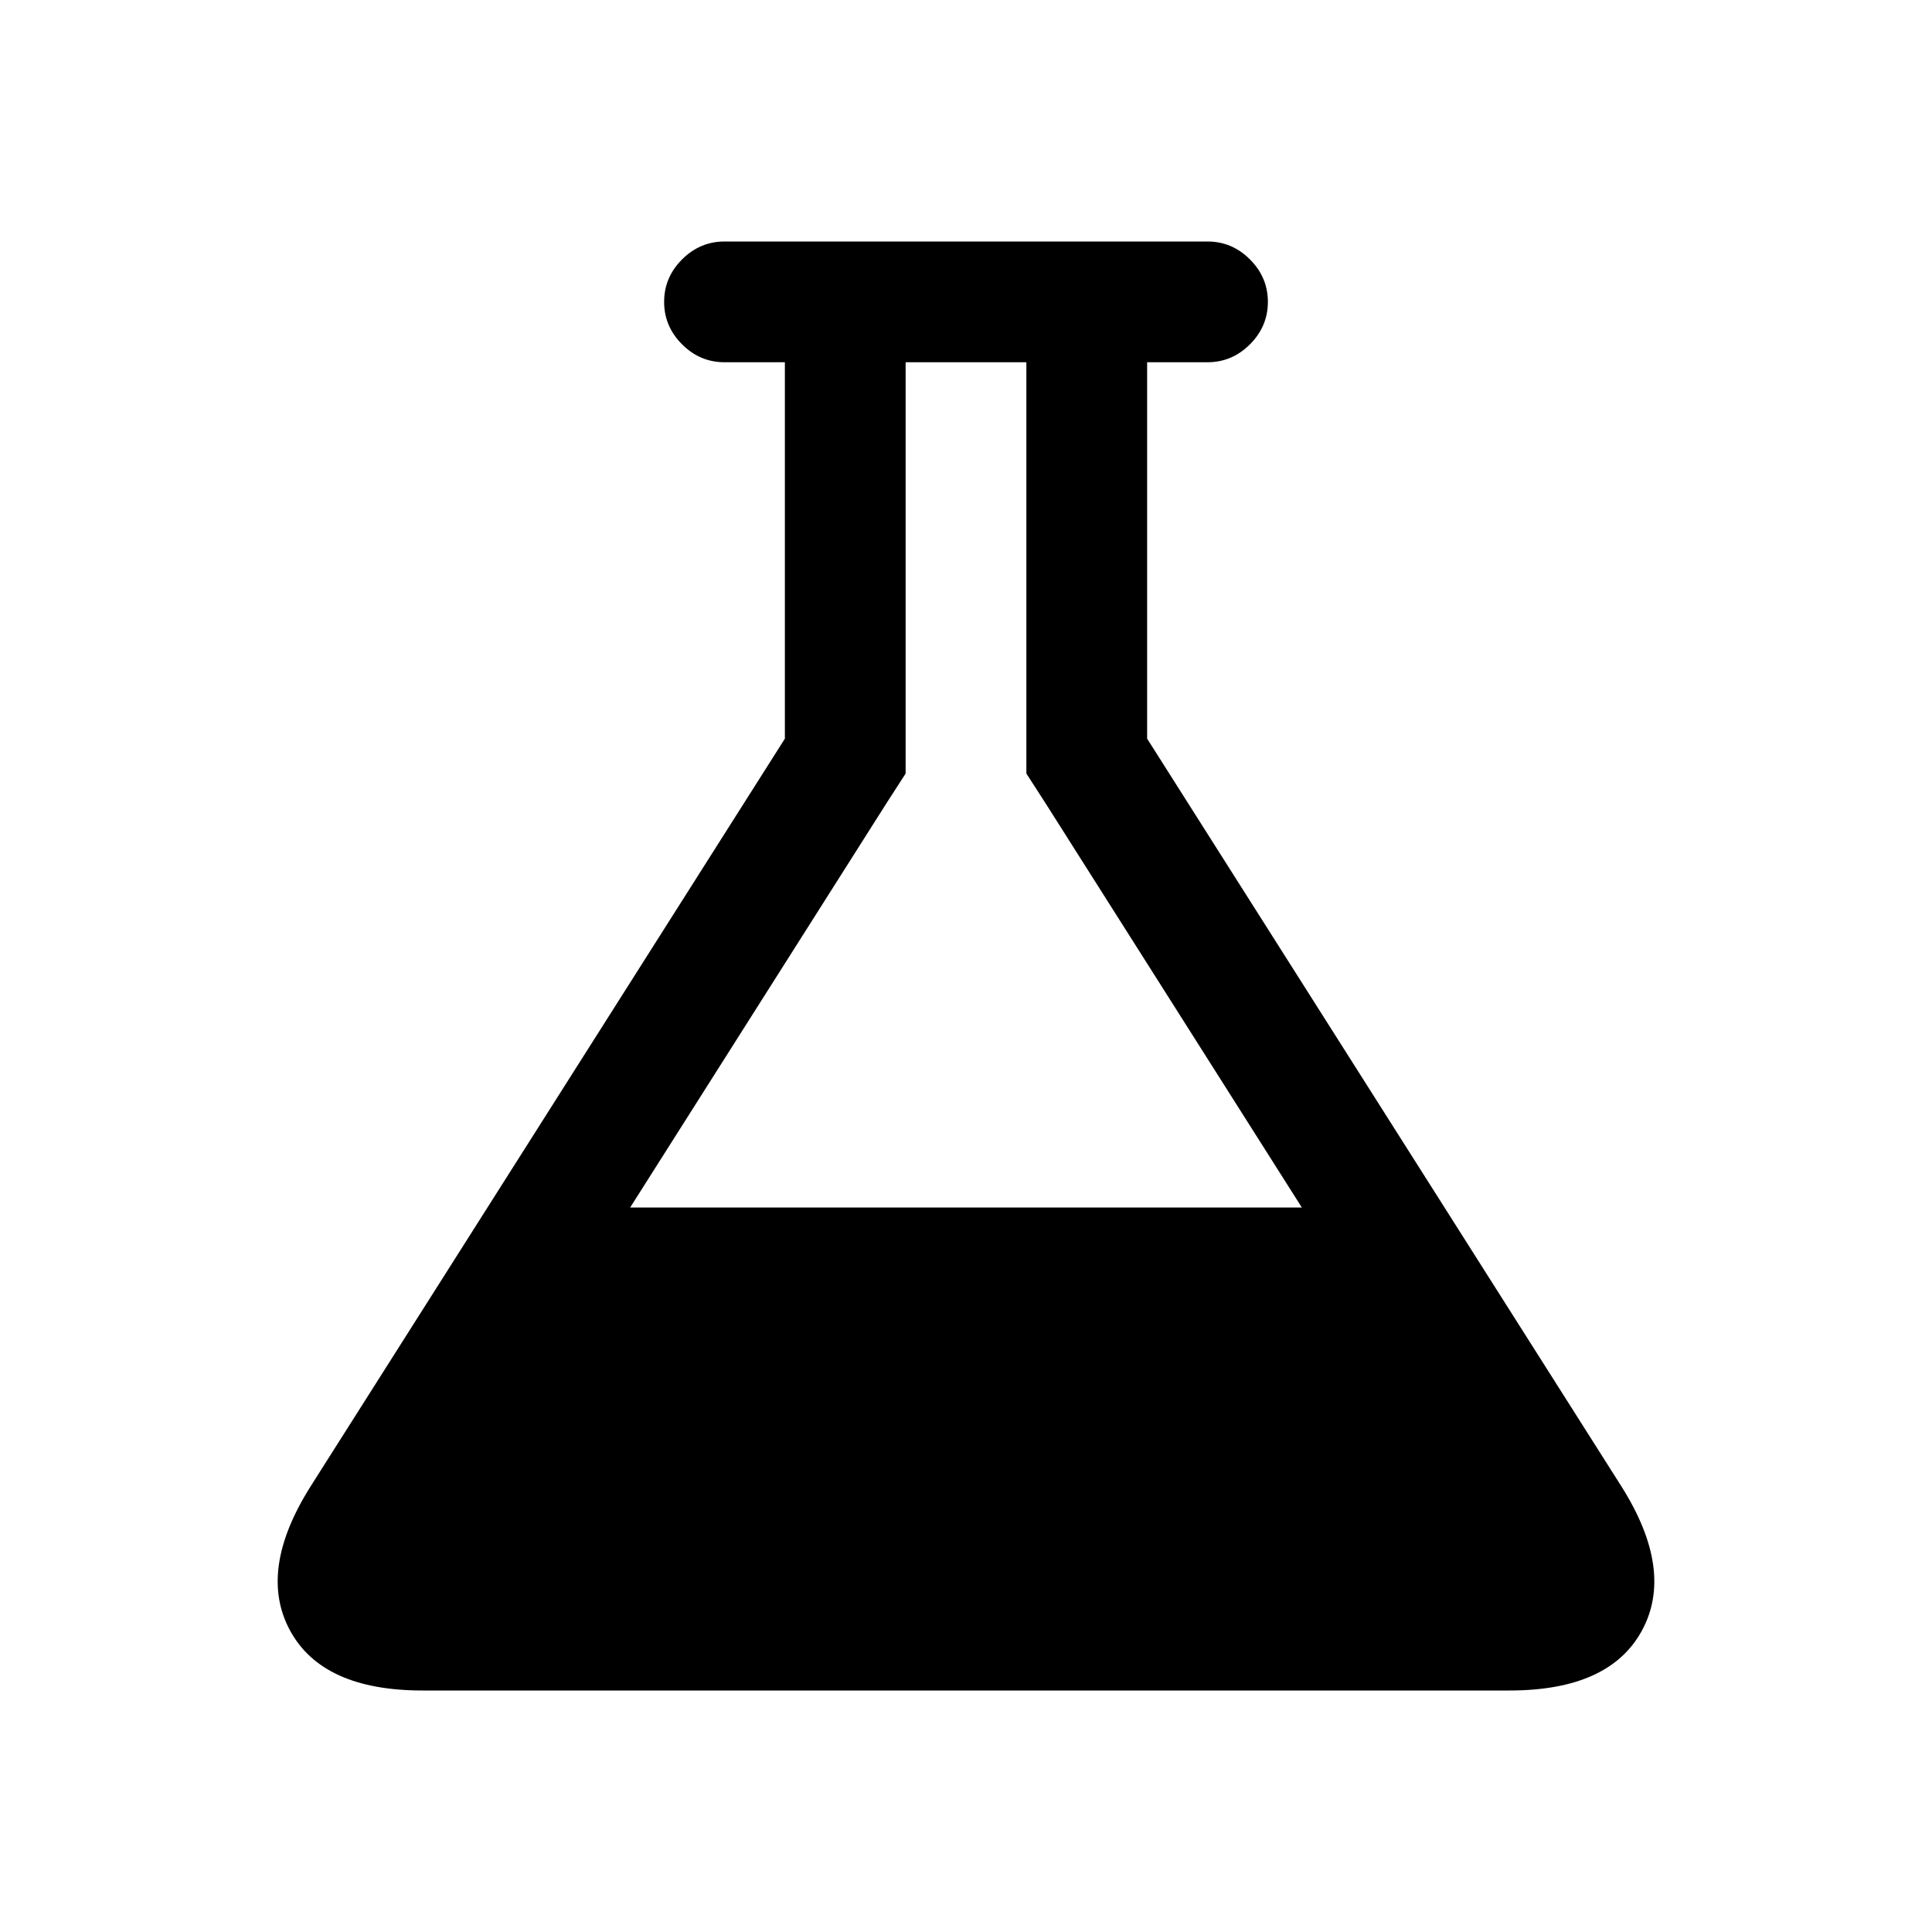
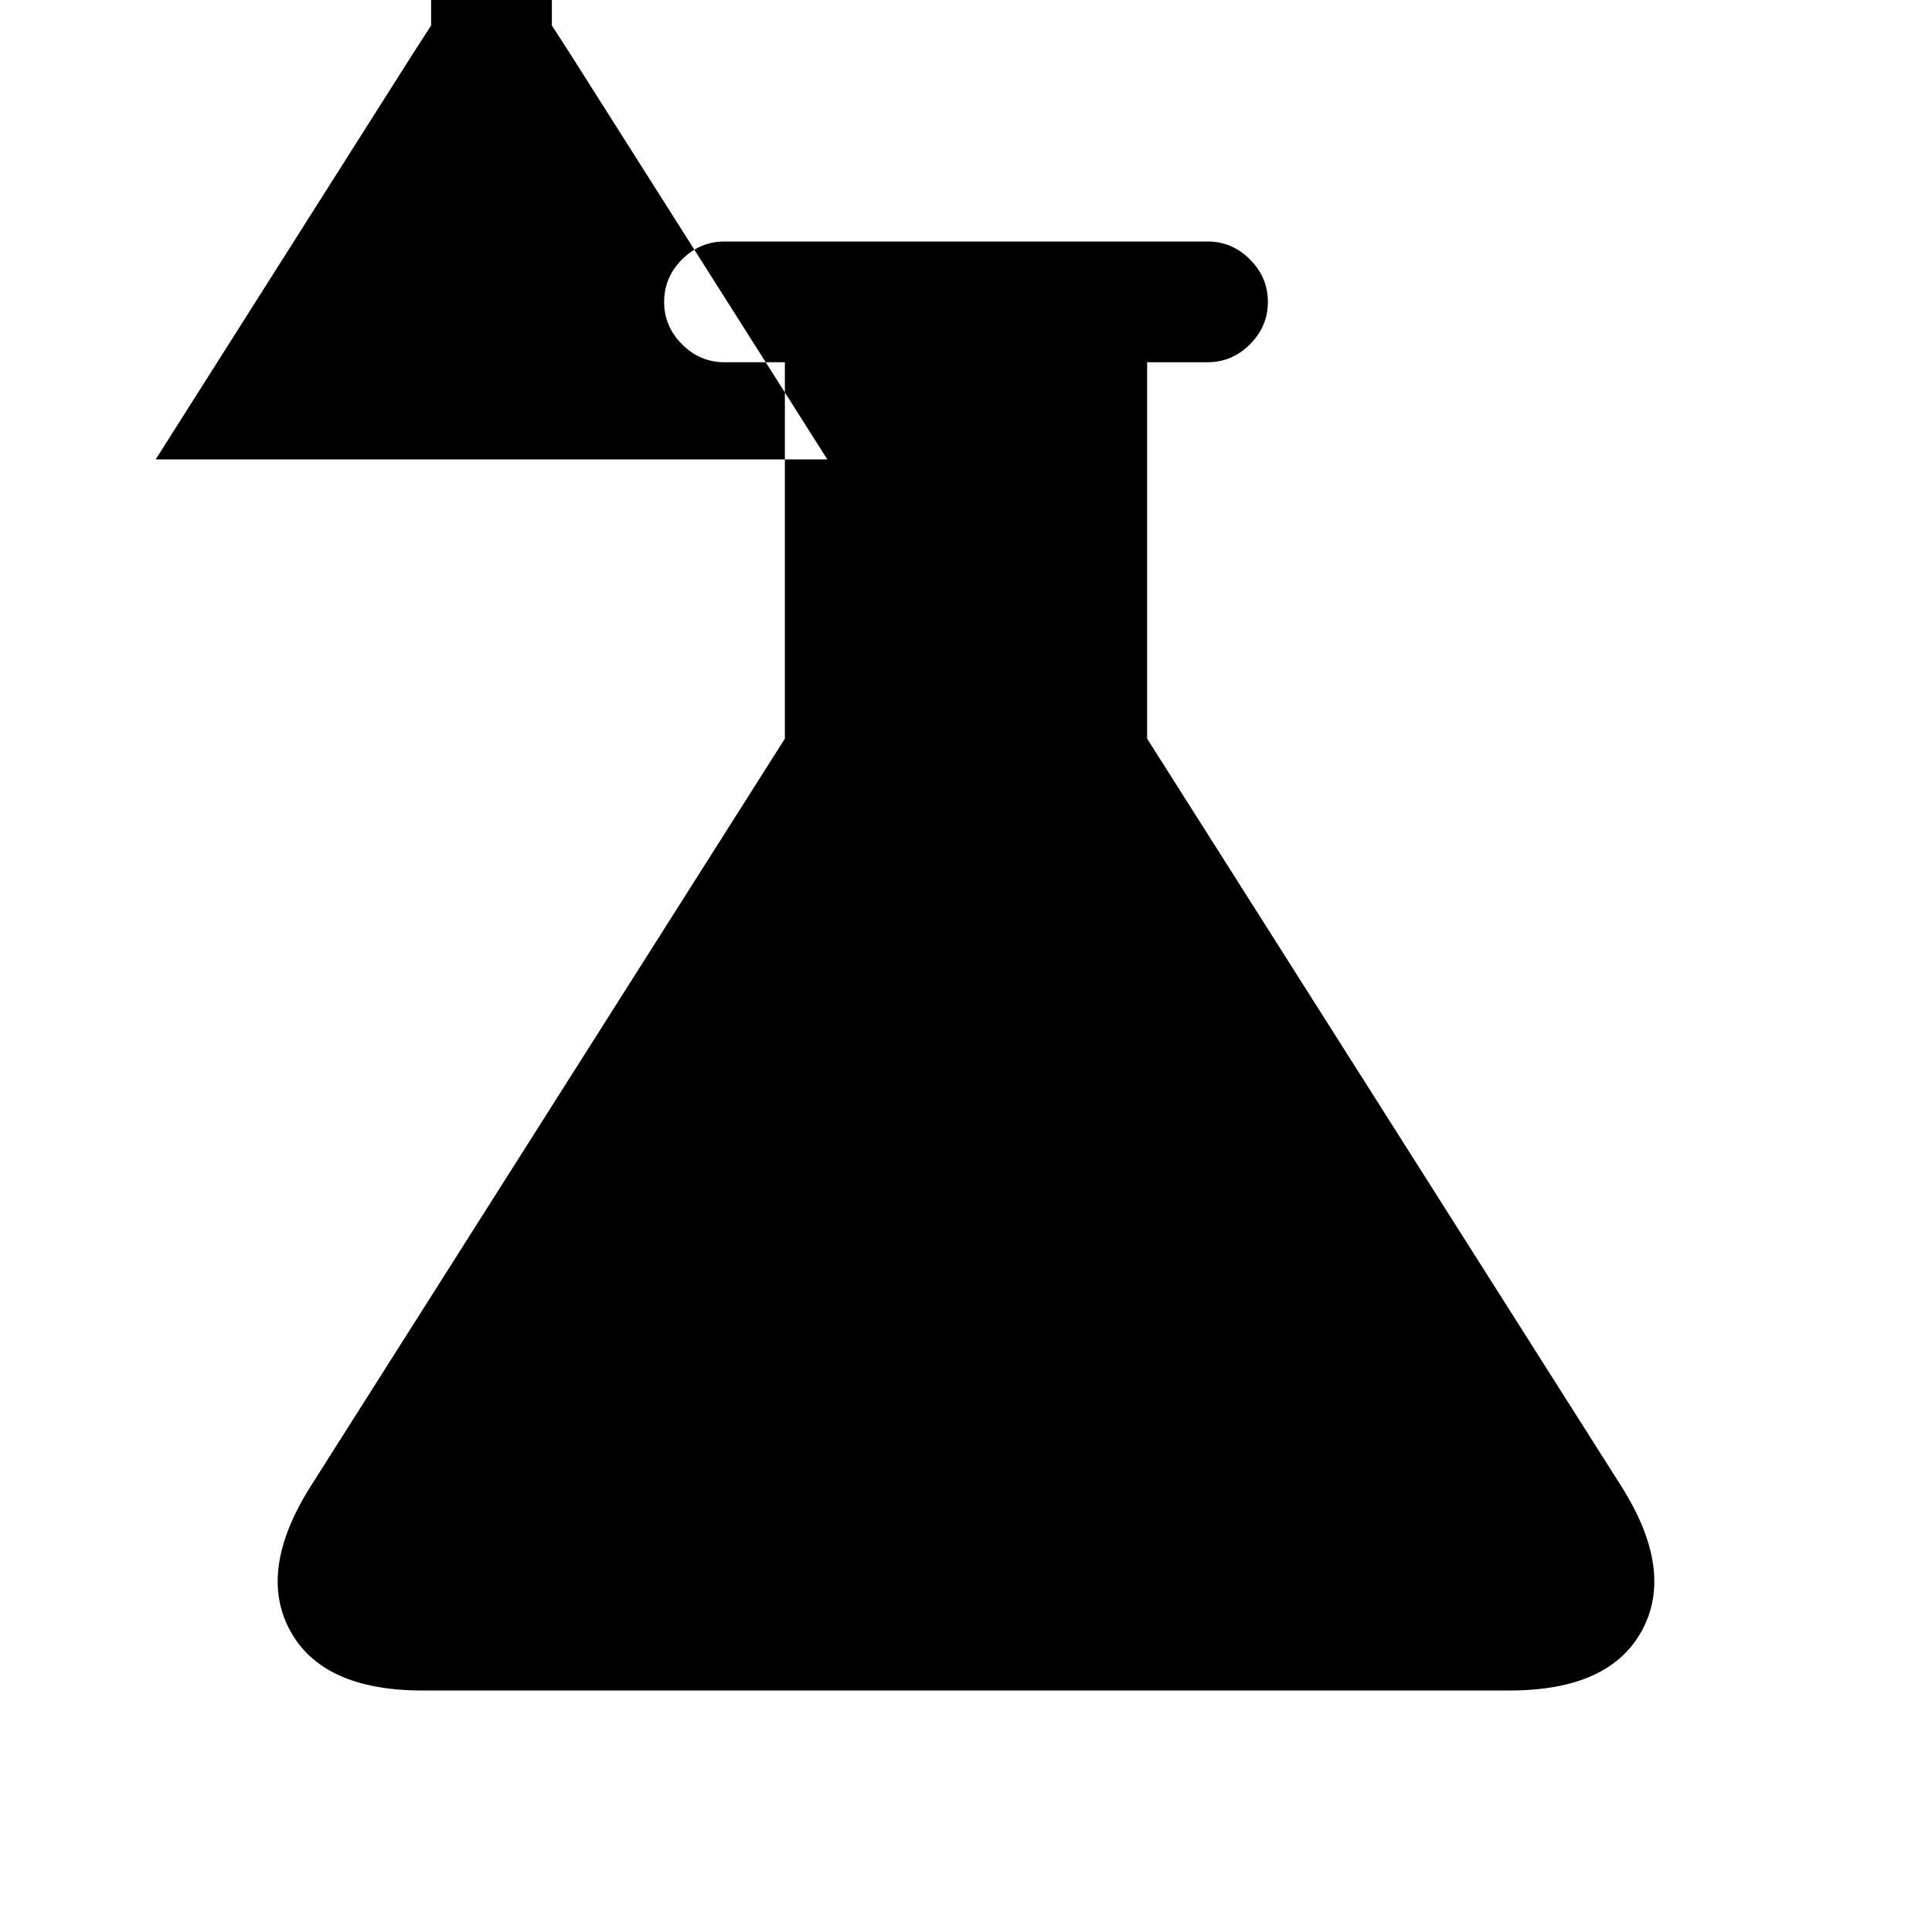
<svg xmlns="http://www.w3.org/2000/svg" width="2048" height="2048" viewBox="0 0 2048 2048">
-   <path d="M1719 1576q56 89 21.5 152.5t-140.5 63.5h-1152q-106 0-140.5-63.5t21.5-152.5l503-793v-399h-64q-26 0-45-19t-19-45 19-45 45-19h512q26 0 45 19t19 45-19 45-45 19h-64v399zm-779-725l-272 429h712l-272-429-20-31v-436h-128v436z" />
+   <path d="M1719 1576q56 89 21.5 152.5t-140.5 63.5h-1152q-106 0-140.5-63.5t21.5-152.5l503-793v-399h-64q-26 0-45-19t-19-45 19-45 45-19h512q26 0 45 19t19 45-19 45-45 19h-64v399m-779-725l-272 429h712l-272-429-20-31v-436h-128v436z" />
</svg>